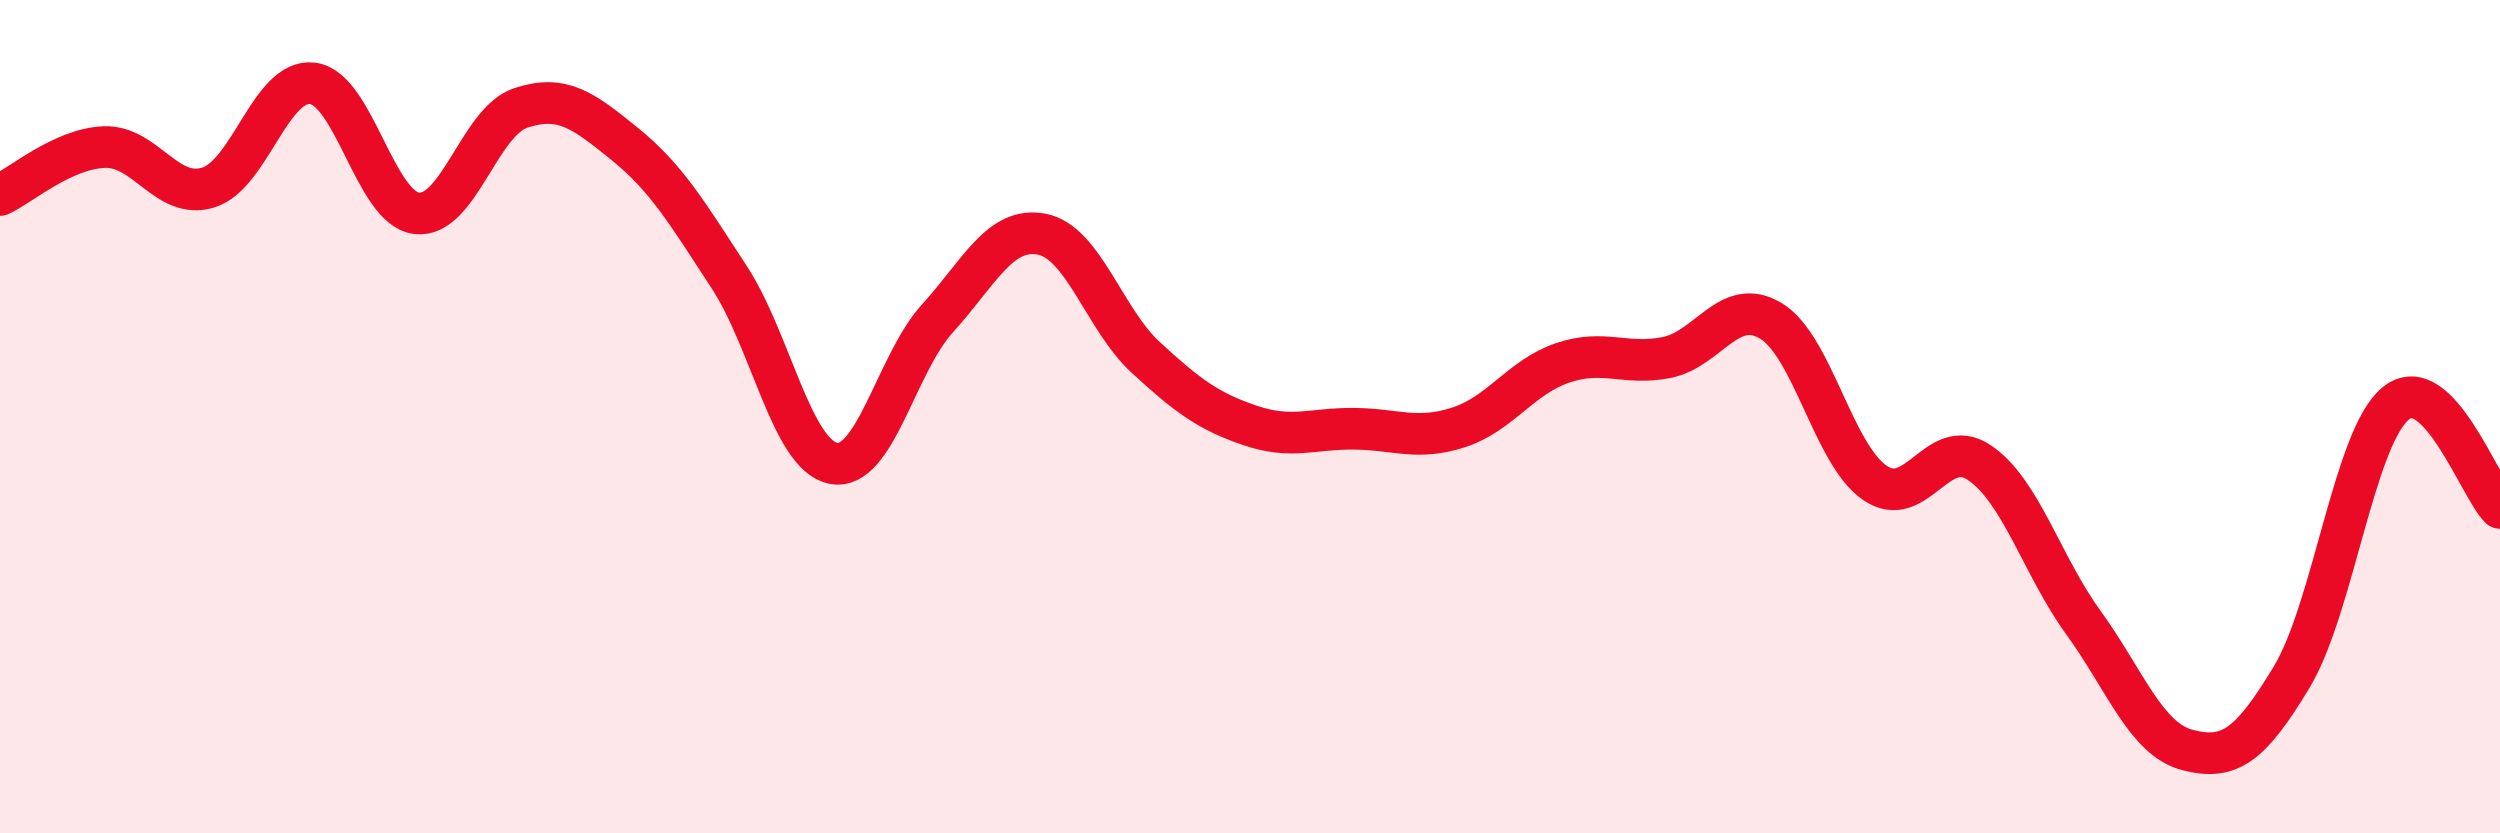
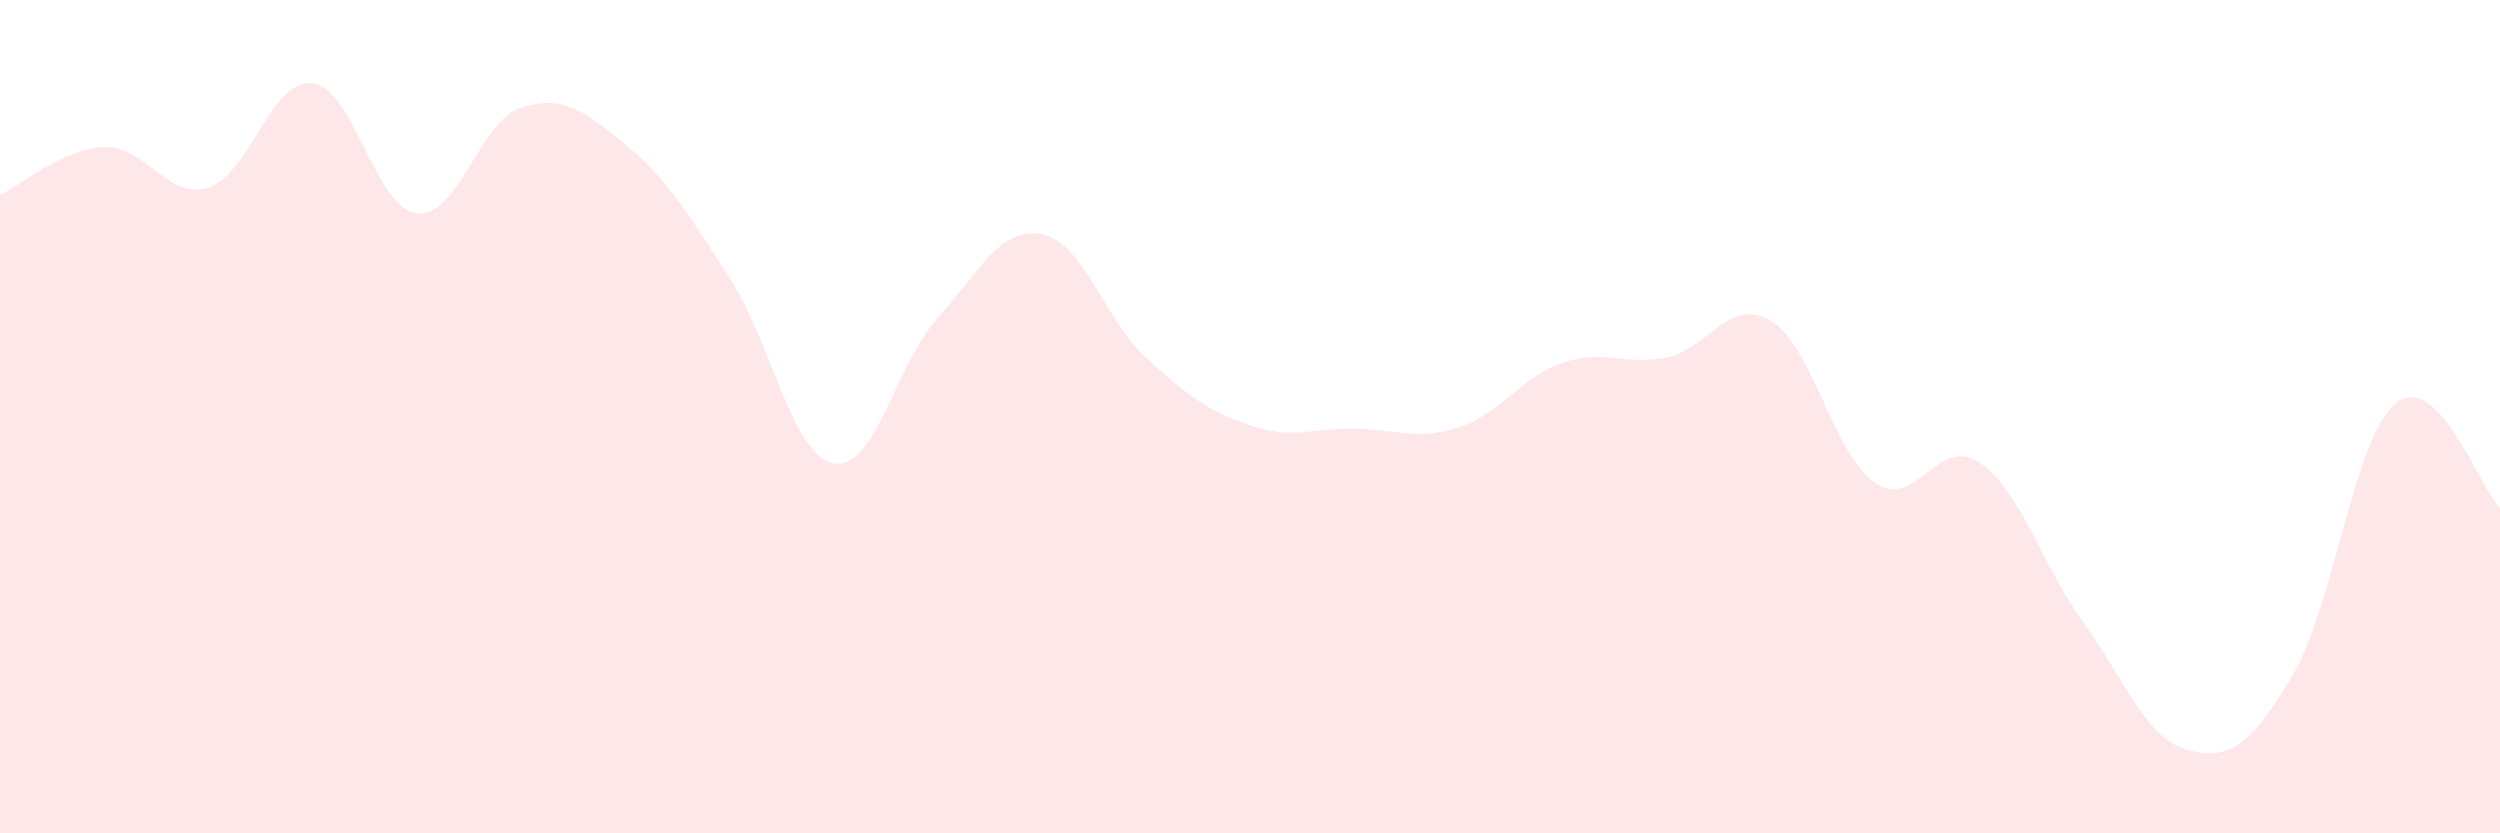
<svg xmlns="http://www.w3.org/2000/svg" width="60" height="20" viewBox="0 0 60 20">
  <path d="M 0,4.68 C 0.5,4.45 1.5,3.57 2.5,3.53 C 3.5,3.49 4,4.81 5,4.5 C 6,4.19 6.5,1.88 7.5,2 C 8.5,2.12 9,5 10,5.12 C 11,5.24 11.5,2.92 12.5,2.59 C 13.5,2.26 14,2.65 15,3.46 C 16,4.27 16.5,5.12 17.5,6.65 C 18.5,8.18 19,10.92 20,11.12 C 21,11.32 21.5,8.74 22.5,7.64 C 23.5,6.54 24,5.43 25,5.62 C 26,5.81 26.5,7.66 27.5,8.58 C 28.5,9.5 29,9.87 30,10.21 C 31,10.55 31.5,10.28 32.5,10.29 C 33.5,10.3 34,10.58 35,10.26 C 36,9.94 36.5,9.05 37.5,8.71 C 38.5,8.37 39,8.78 40,8.58 C 41,8.38 41.5,7.1 42.5,7.7 C 43.5,8.3 44,10.91 45,11.59 C 46,12.27 46.5,10.43 47.5,11.1 C 48.5,11.77 49,13.56 50,14.94 C 51,16.32 51.5,17.74 52.5,18 C 53.5,18.26 54,17.91 55,16.25 C 56,14.59 56.5,10.49 57.5,9.68 C 58.5,8.87 59.5,11.69 60,12.19L60 20L0 20Z" fill="#EB0A25" opacity="0.1" stroke-linecap="round" stroke-linejoin="round" />
-   <path d="M 0,4.68 C 0.5,4.45 1.5,3.57 2.5,3.53 C 3.5,3.49 4,4.81 5,4.5 C 6,4.19 6.5,1.88 7.5,2 C 8.5,2.12 9,5 10,5.12 C 11,5.24 11.5,2.92 12.5,2.59 C 13.5,2.26 14,2.65 15,3.46 C 16,4.27 16.5,5.12 17.5,6.65 C 18.5,8.18 19,10.92 20,11.12 C 21,11.32 21.5,8.74 22.5,7.64 C 23.5,6.54 24,5.43 25,5.62 C 26,5.81 26.5,7.66 27.5,8.58 C 28.5,9.5 29,9.87 30,10.21 C 31,10.55 31.5,10.28 32.5,10.29 C 33.5,10.3 34,10.58 35,10.26 C 36,9.94 36.5,9.05 37.5,8.71 C 38.5,8.37 39,8.78 40,8.58 C 41,8.38 41.5,7.1 42.5,7.7 C 43.5,8.3 44,10.91 45,11.59 C 46,12.27 46.5,10.43 47.5,11.1 C 48.5,11.77 49,13.56 50,14.94 C 51,16.32 51.5,17.74 52.5,18 C 53.5,18.26 54,17.91 55,16.25 C 56,14.59 56.5,10.49 57.5,9.68 C 58.5,8.87 59.5,11.69 60,12.19" stroke="#EB0A25" stroke-width="1" fill="none" stroke-linecap="round" stroke-linejoin="round" />
</svg>